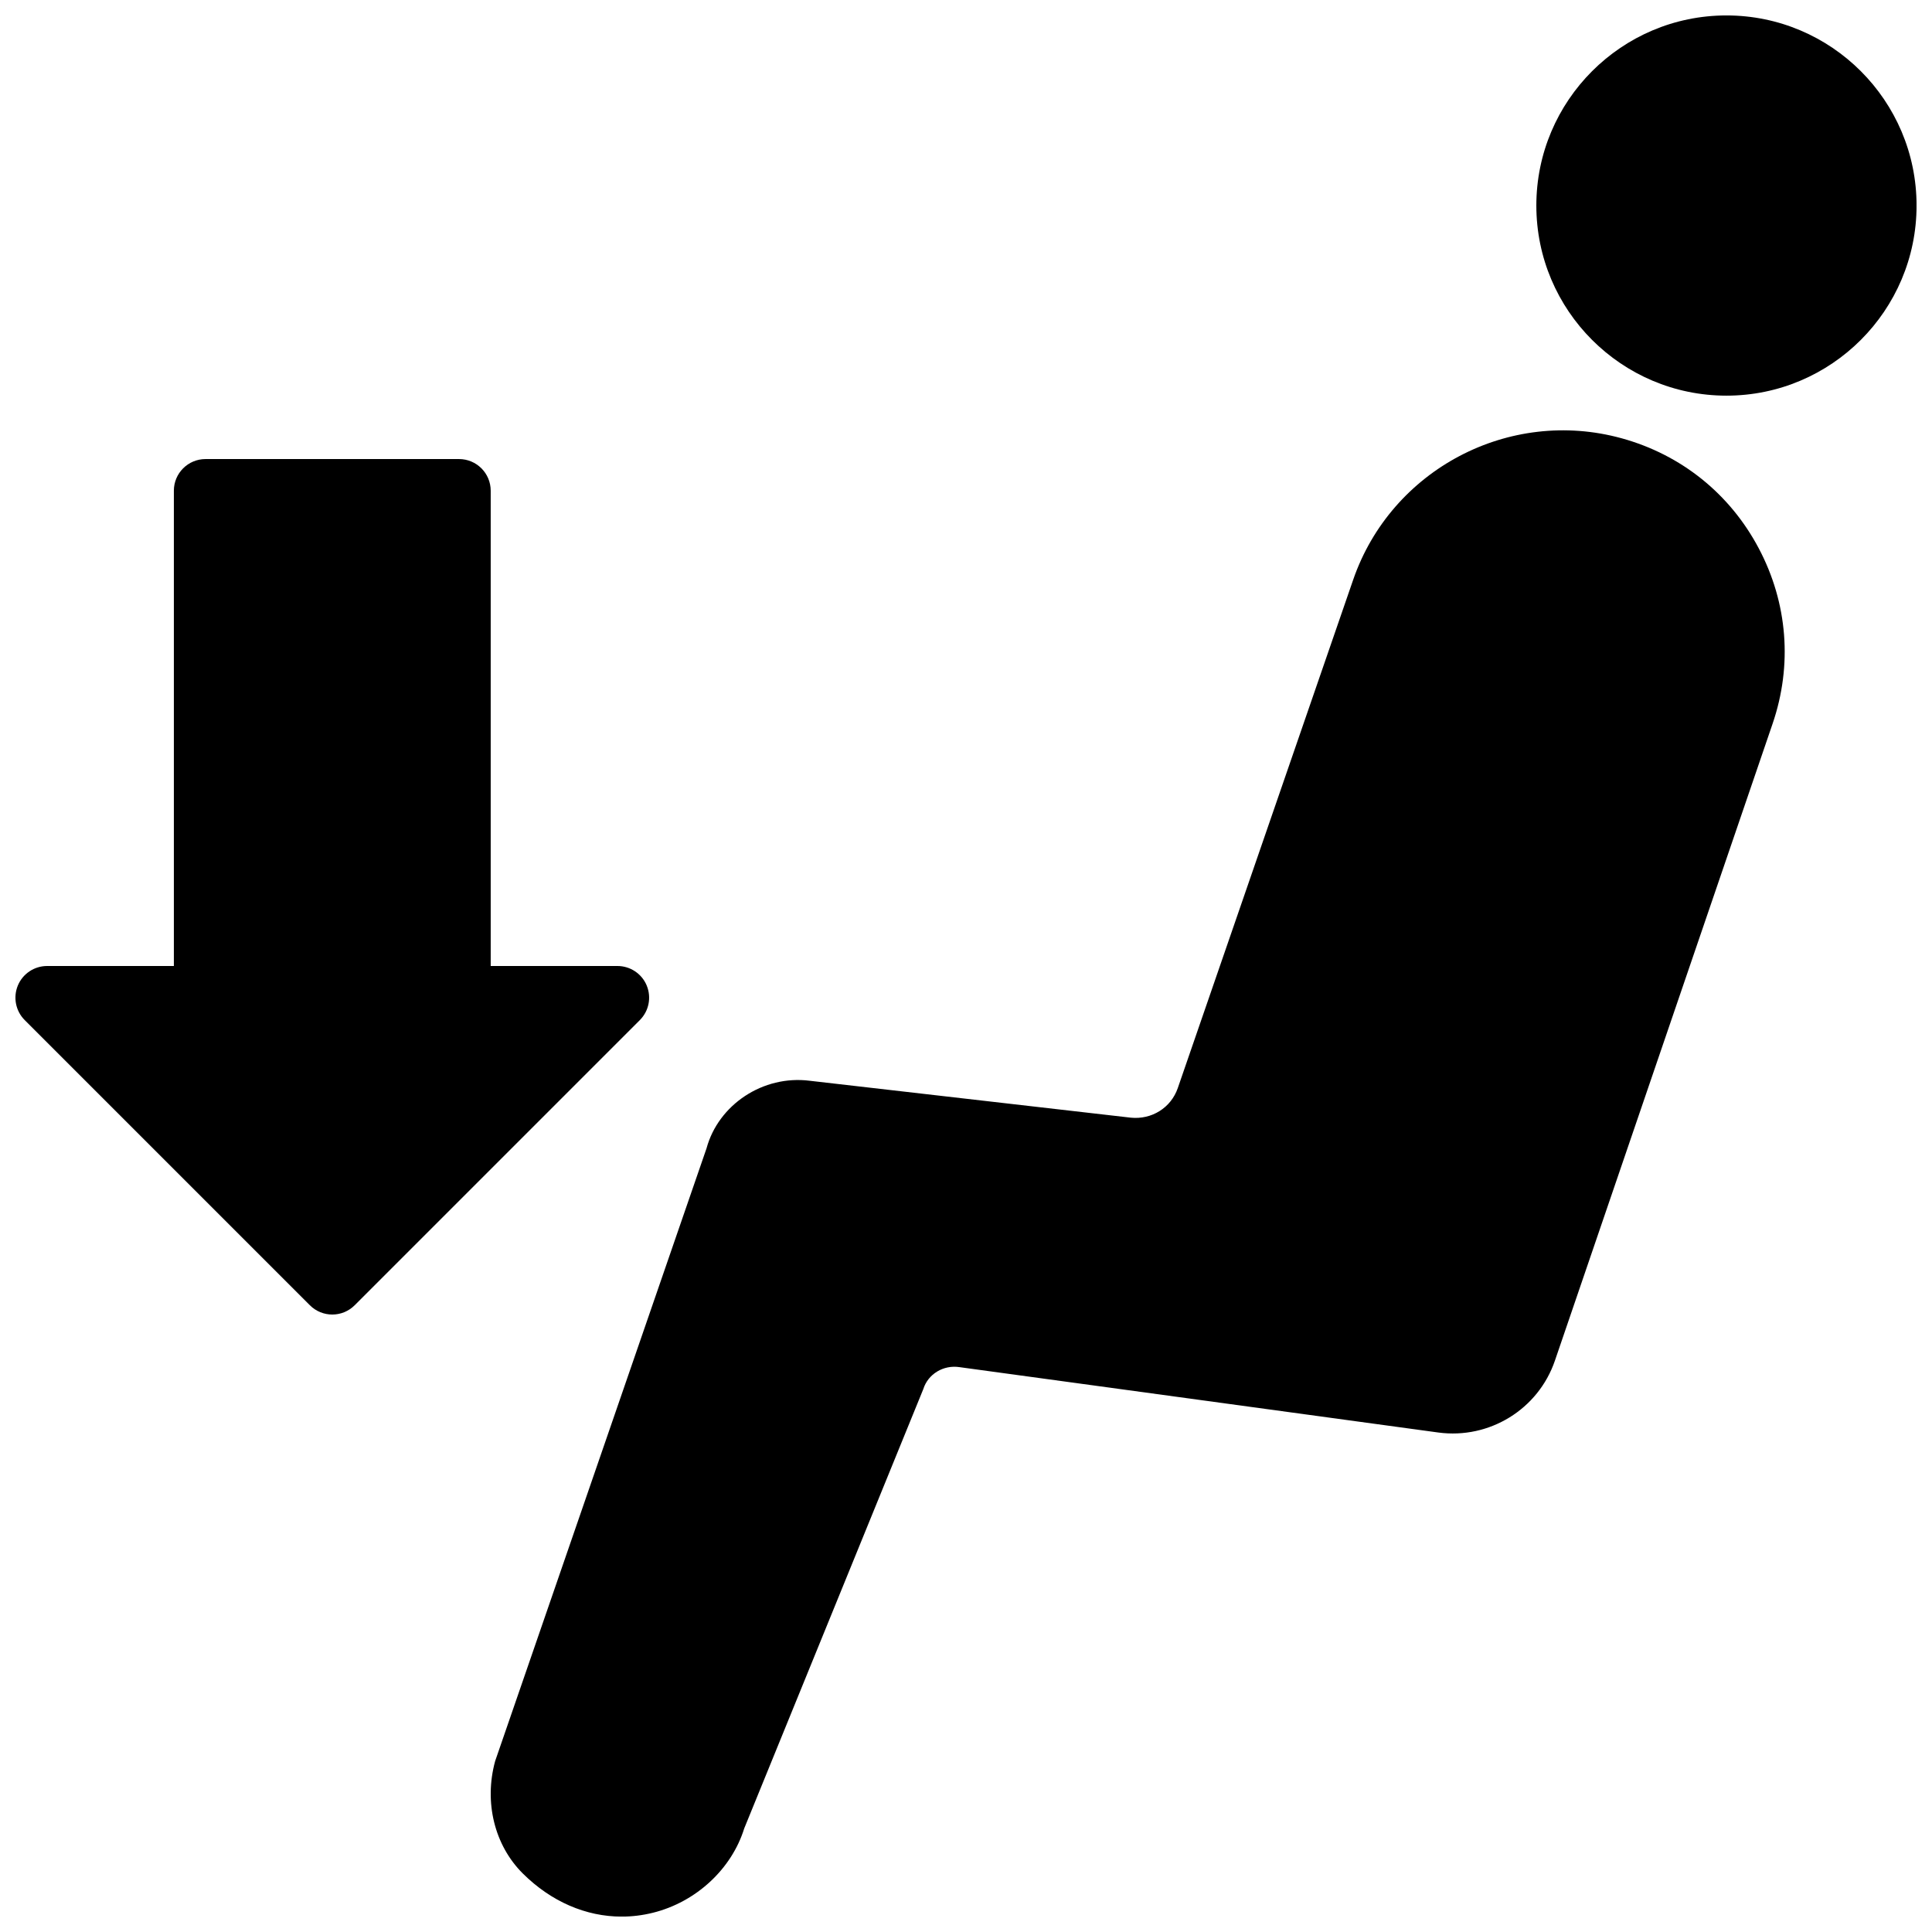
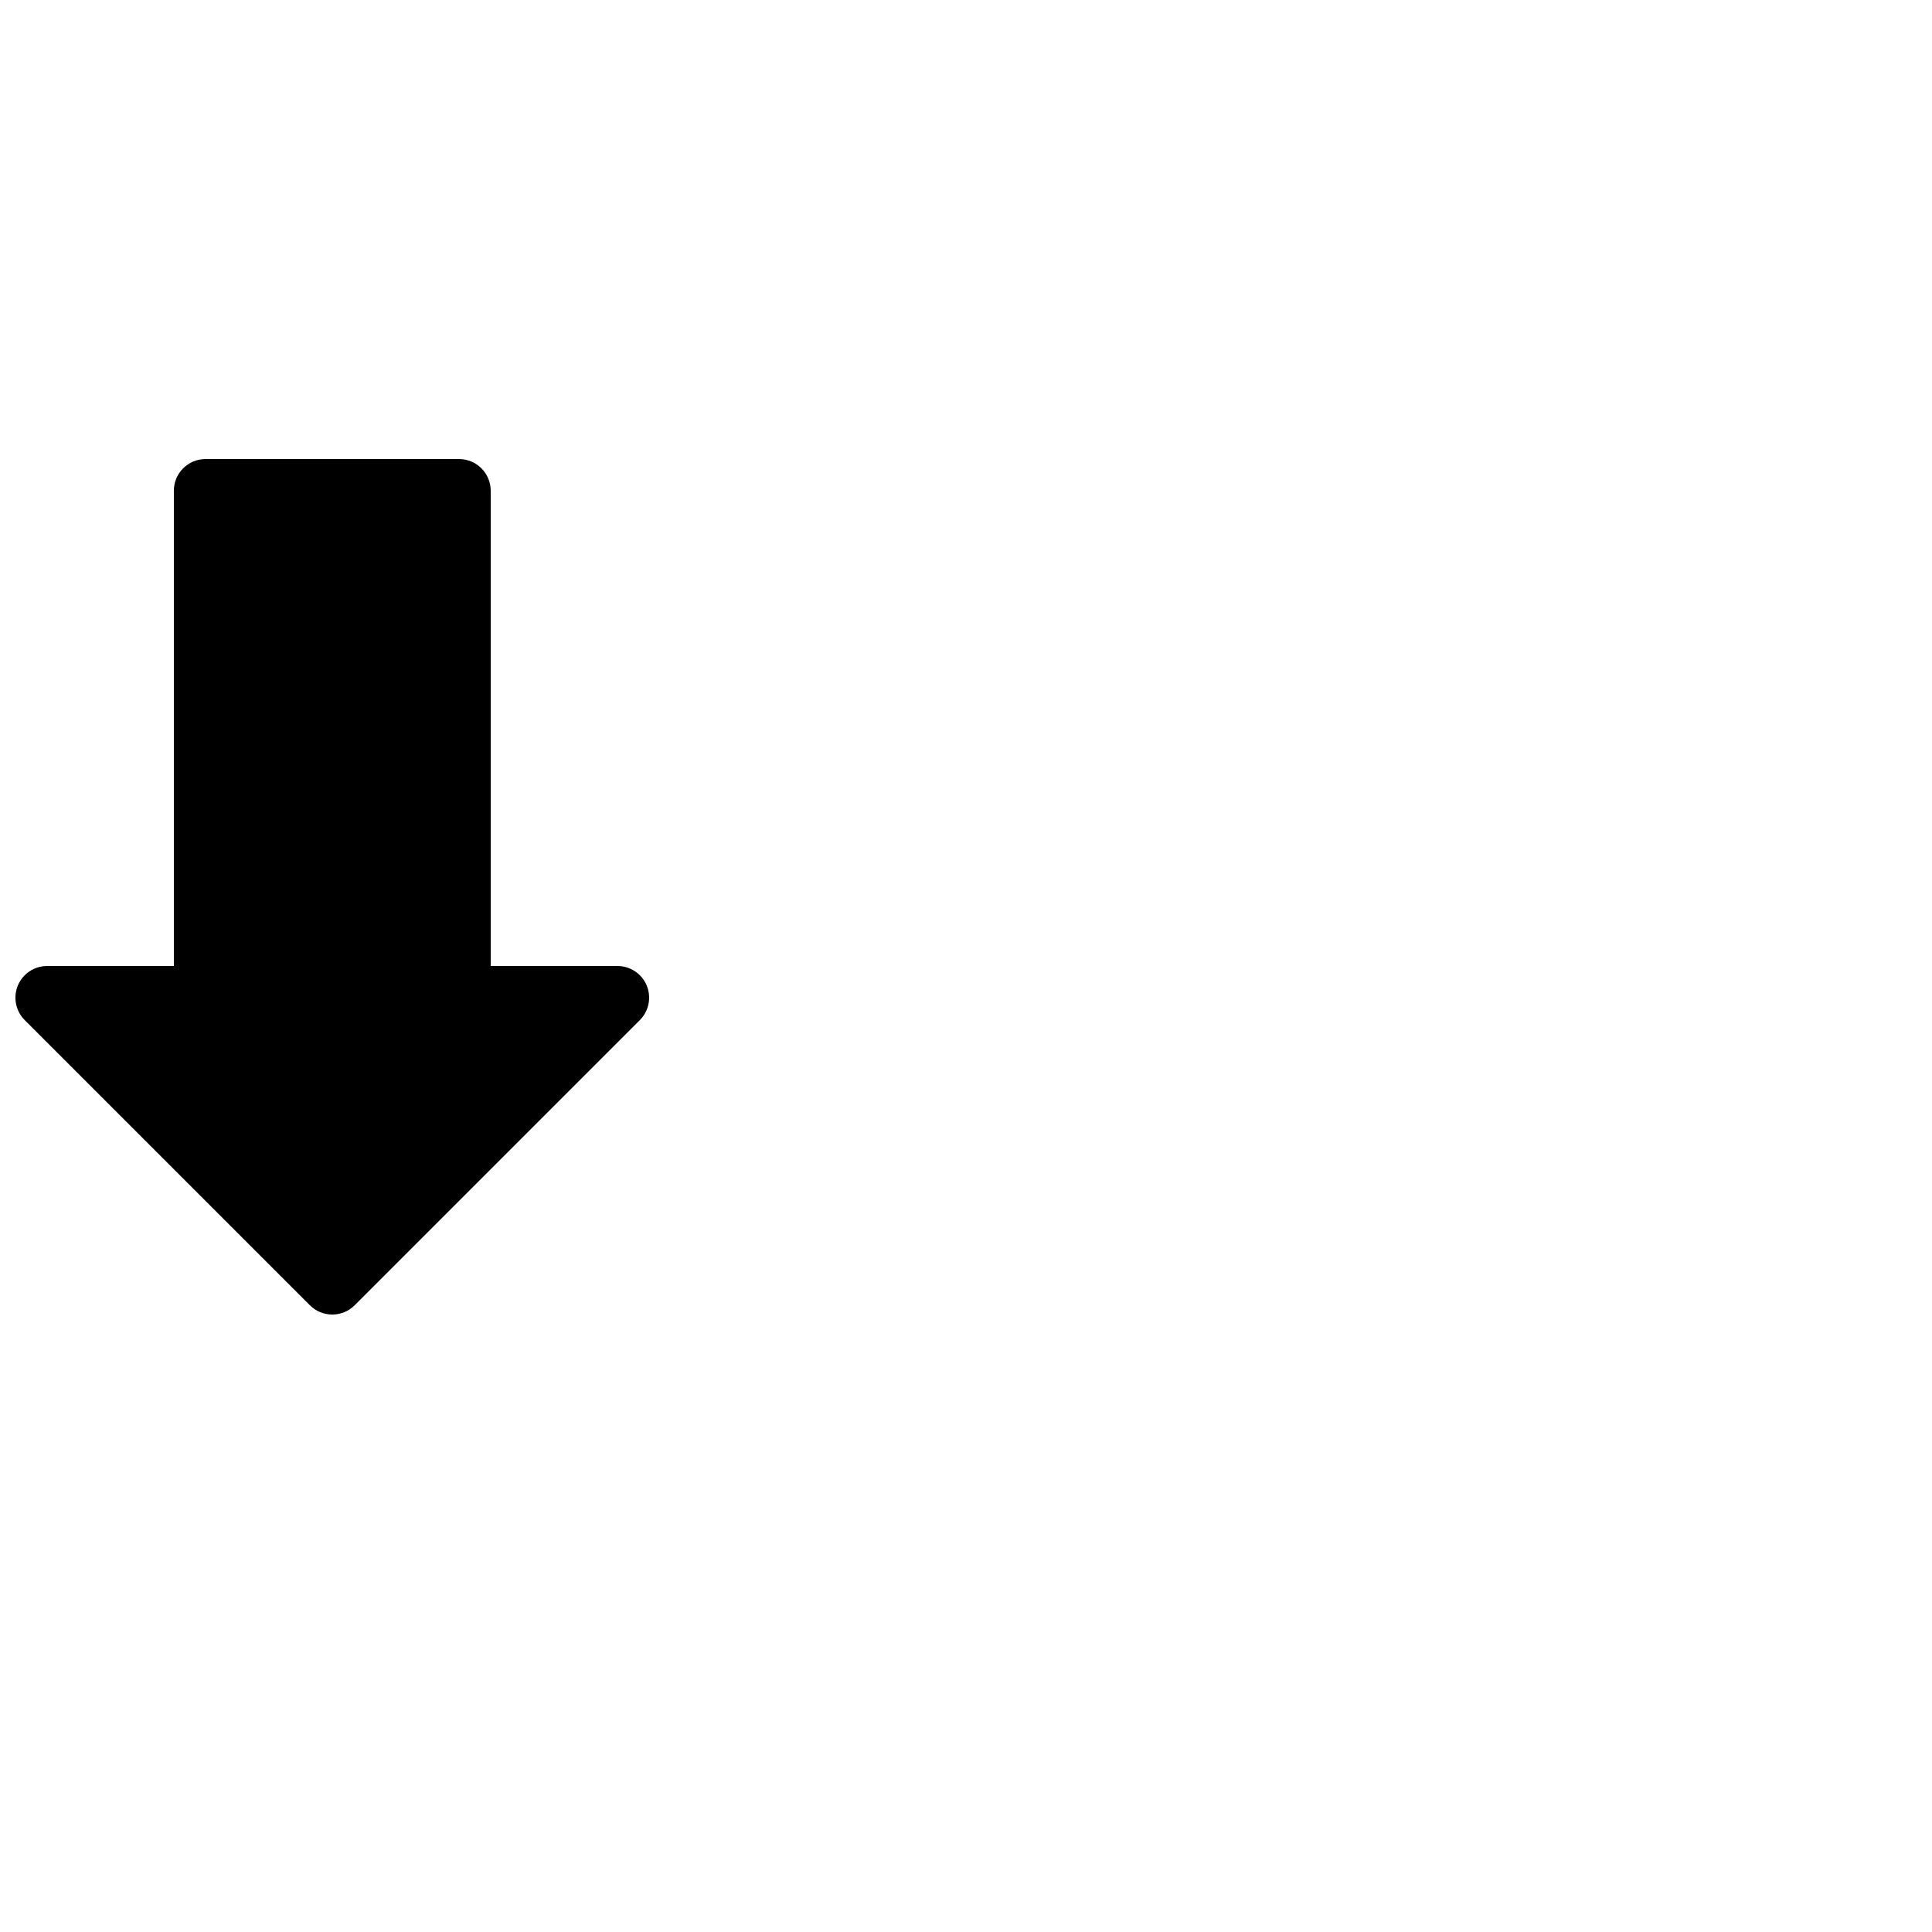
<svg xmlns="http://www.w3.org/2000/svg" width="800px" height="800px" version="1.1" viewBox="144 144 512 512">
  <defs>
    <clipPath id="c">
-       <path d="m551 148.09h100.9v100.91h-100.9z" />
-     </clipPath>
+       </clipPath>
    <clipPath id="b">
-       <path d="m274 258h343v393.9h-343z" />
+       <path d="m274 258v393.9h-343z" />
    </clipPath>
    <clipPath id="a">
      <path d="m148.09 265h168.91v228h-168.91z" />
    </clipPath>
  </defs>
  <g>
    <g clip-path="url(#c)">
      <path d="m601.53 148.09c-27.785 0-50.383 22.598-50.383 50.383 0 27.785 22.598 50.379 50.383 50.379s50.379-22.594 50.379-50.379c0-27.785-22.594-50.383-50.379-50.383" fill-rule="evenodd" />
    </g>
    <g clip-path="url(#b)">
      <path d="m573.75 260.15c-29.785-8.215-61.055 8.254-71.141 37.48l-46.484 134.72c-1.812 5.25-6.934 8.406-12.453 7.844l-85.082-9.781c-12.395-1.578-24.227 6.371-27.352 17.902l-56.023 162.4c-2.981 10.914-0.168 22.309 7.324 29.766 7.516 7.473 16.75 11.438 26.207 11.438 2.754 0 5.516-0.336 8.262-1.016 11.535-2.856 20.906-11.672 24.215-22.352l47.461-116.43c1.242-3.977 5.312-6.465 9.59-5.816l126.92 17.328c13.516 1.809 26.473-6.16 30.875-19.059l57.684-168.78c5.301-15.492 4-32-3.66-46.469-7.648-14.473-20.562-24.828-36.34-29.176" fill-rule="evenodd" />
    </g>
    <g clip-path="url(#a)">
      <path d="m315.39 405.18c-1.301-3.141-4.367-5.18-7.758-5.18h-33.59v-125.95c0-4.641-3.762-8.395-8.395-8.395h-67.176c-4.633 0-8.395 3.754-8.395 8.395v125.95h-33.59c-3.391 0-6.457 2.039-7.758 5.18-1.293 3.141-0.578 6.754 1.82 9.152l75.574 75.574c1.637 1.637 3.785 2.461 5.938 2.461 2.148 0 4.297-0.824 5.934-2.461l75.574-75.574c2.398-2.398 3.121-6.012 1.82-9.152" fill-rule="evenodd" />
    </g>
  </g>
</svg>